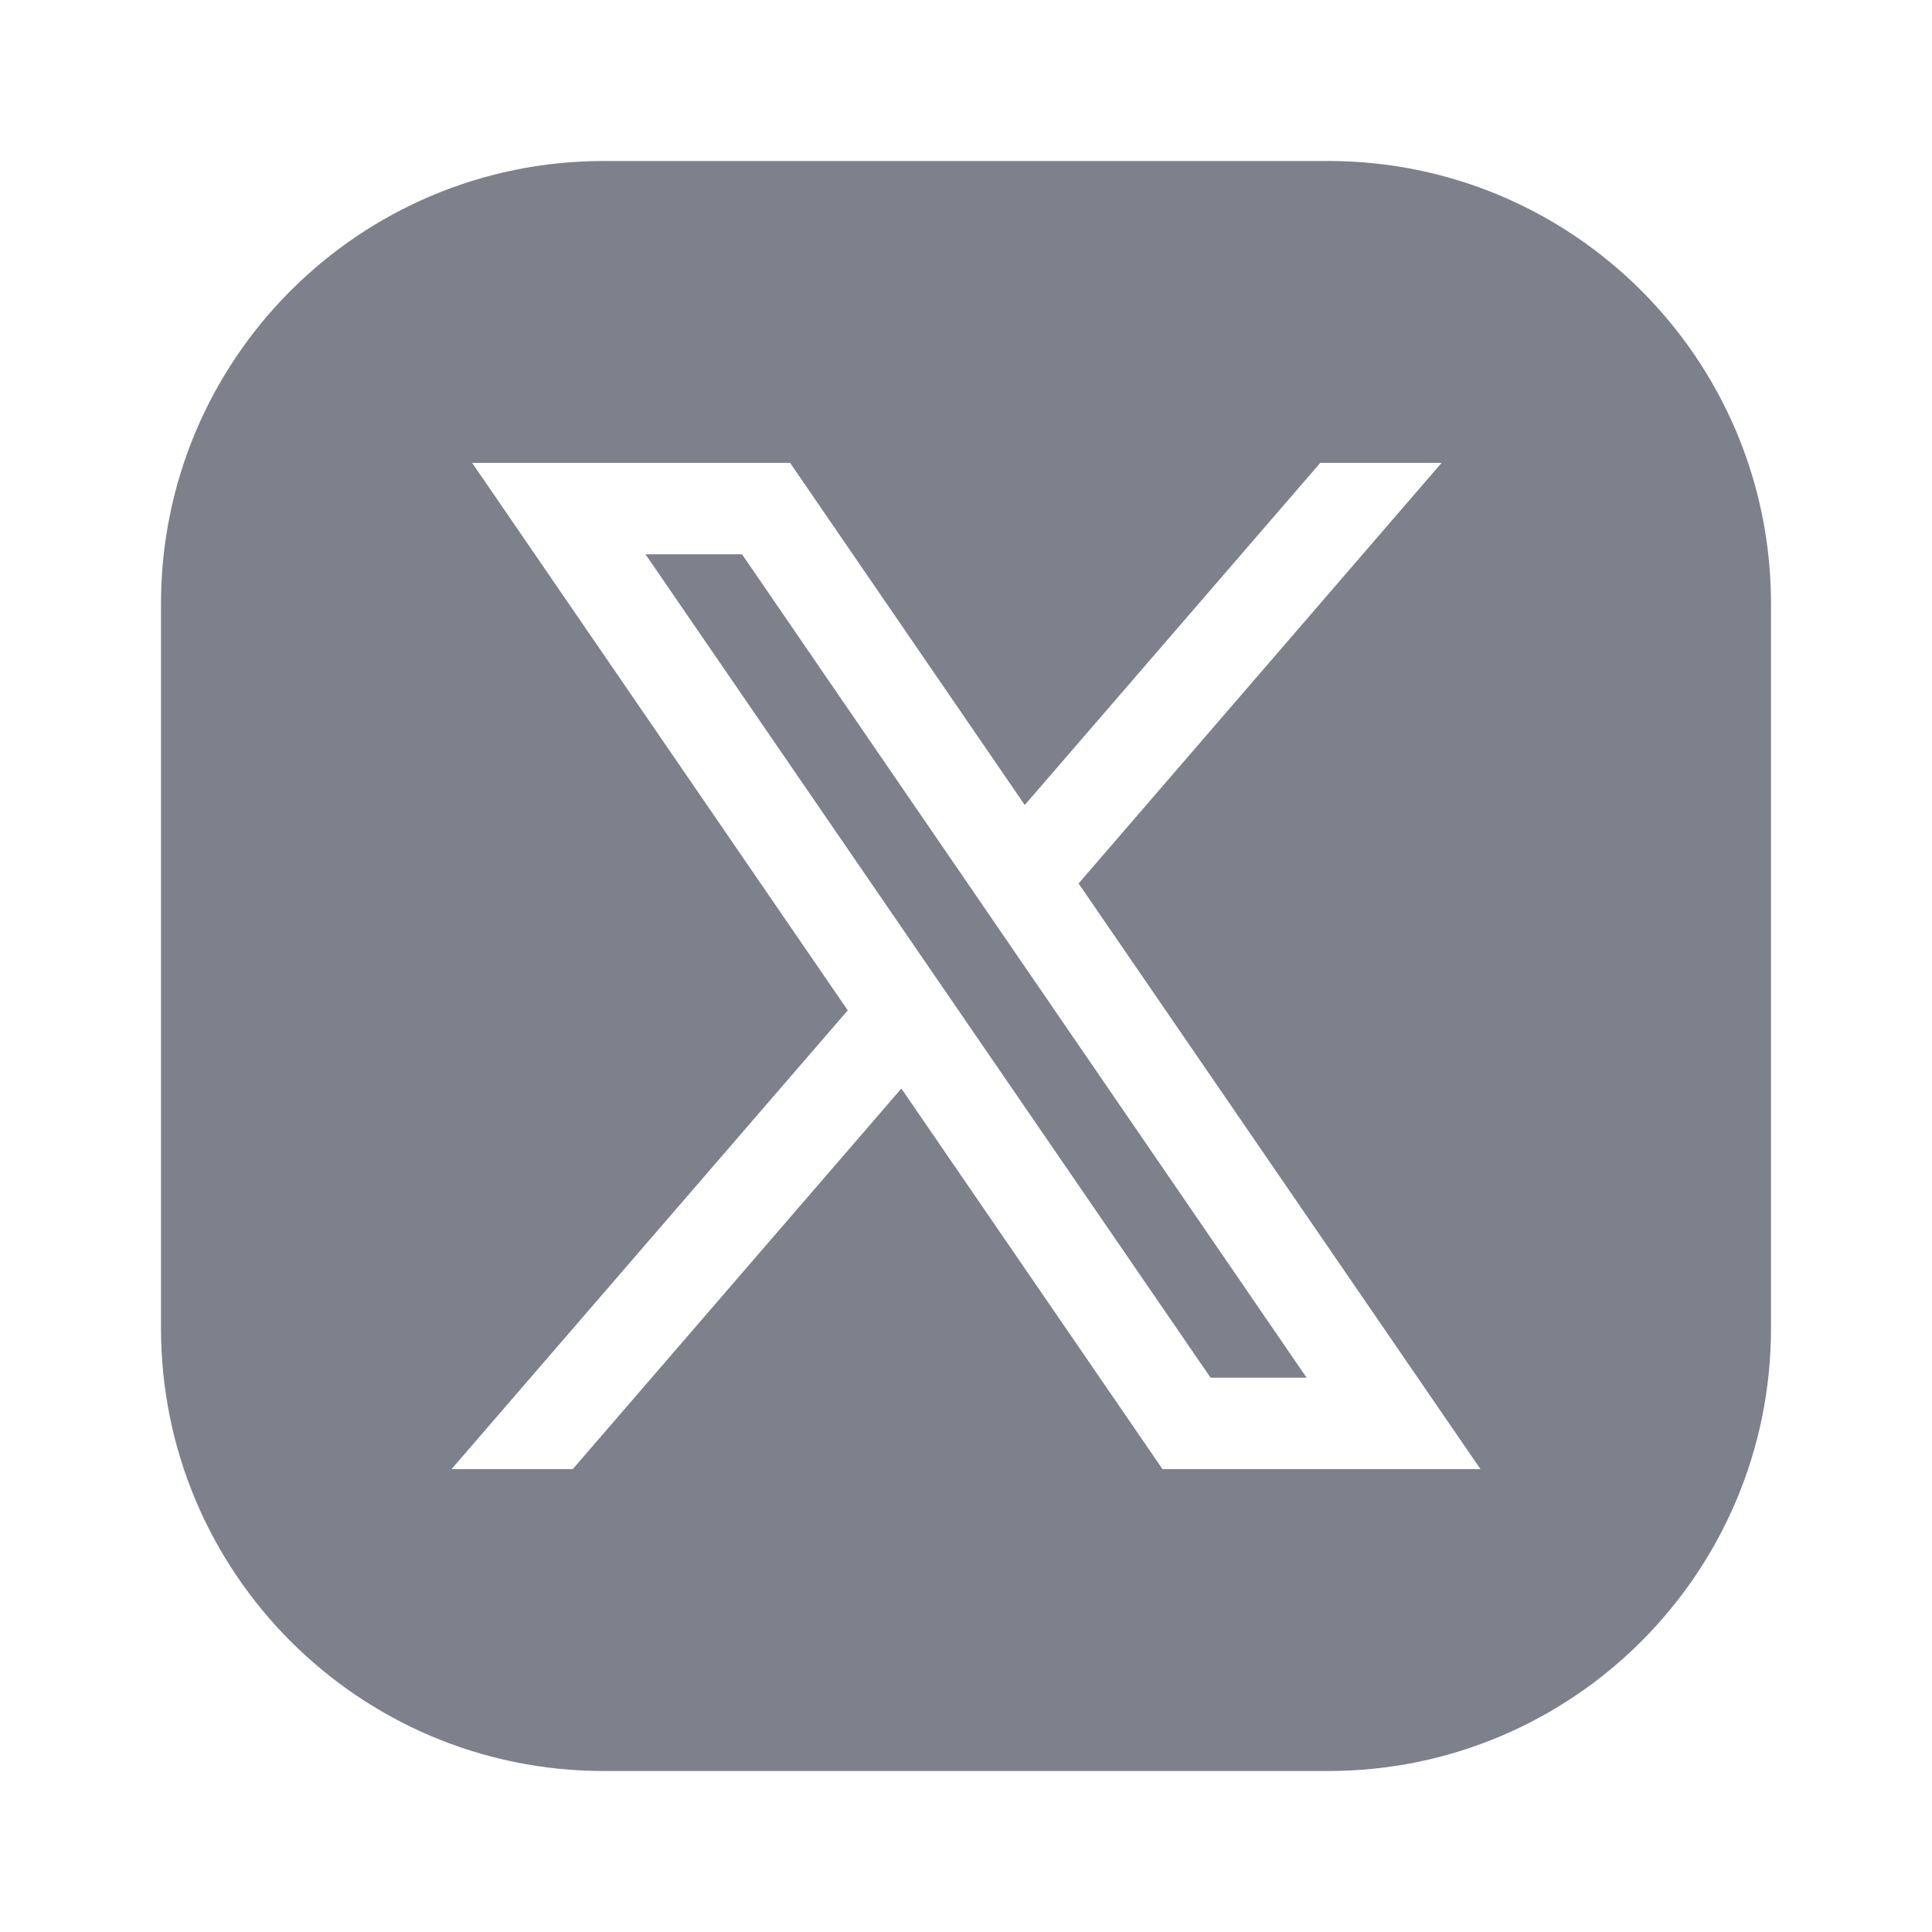
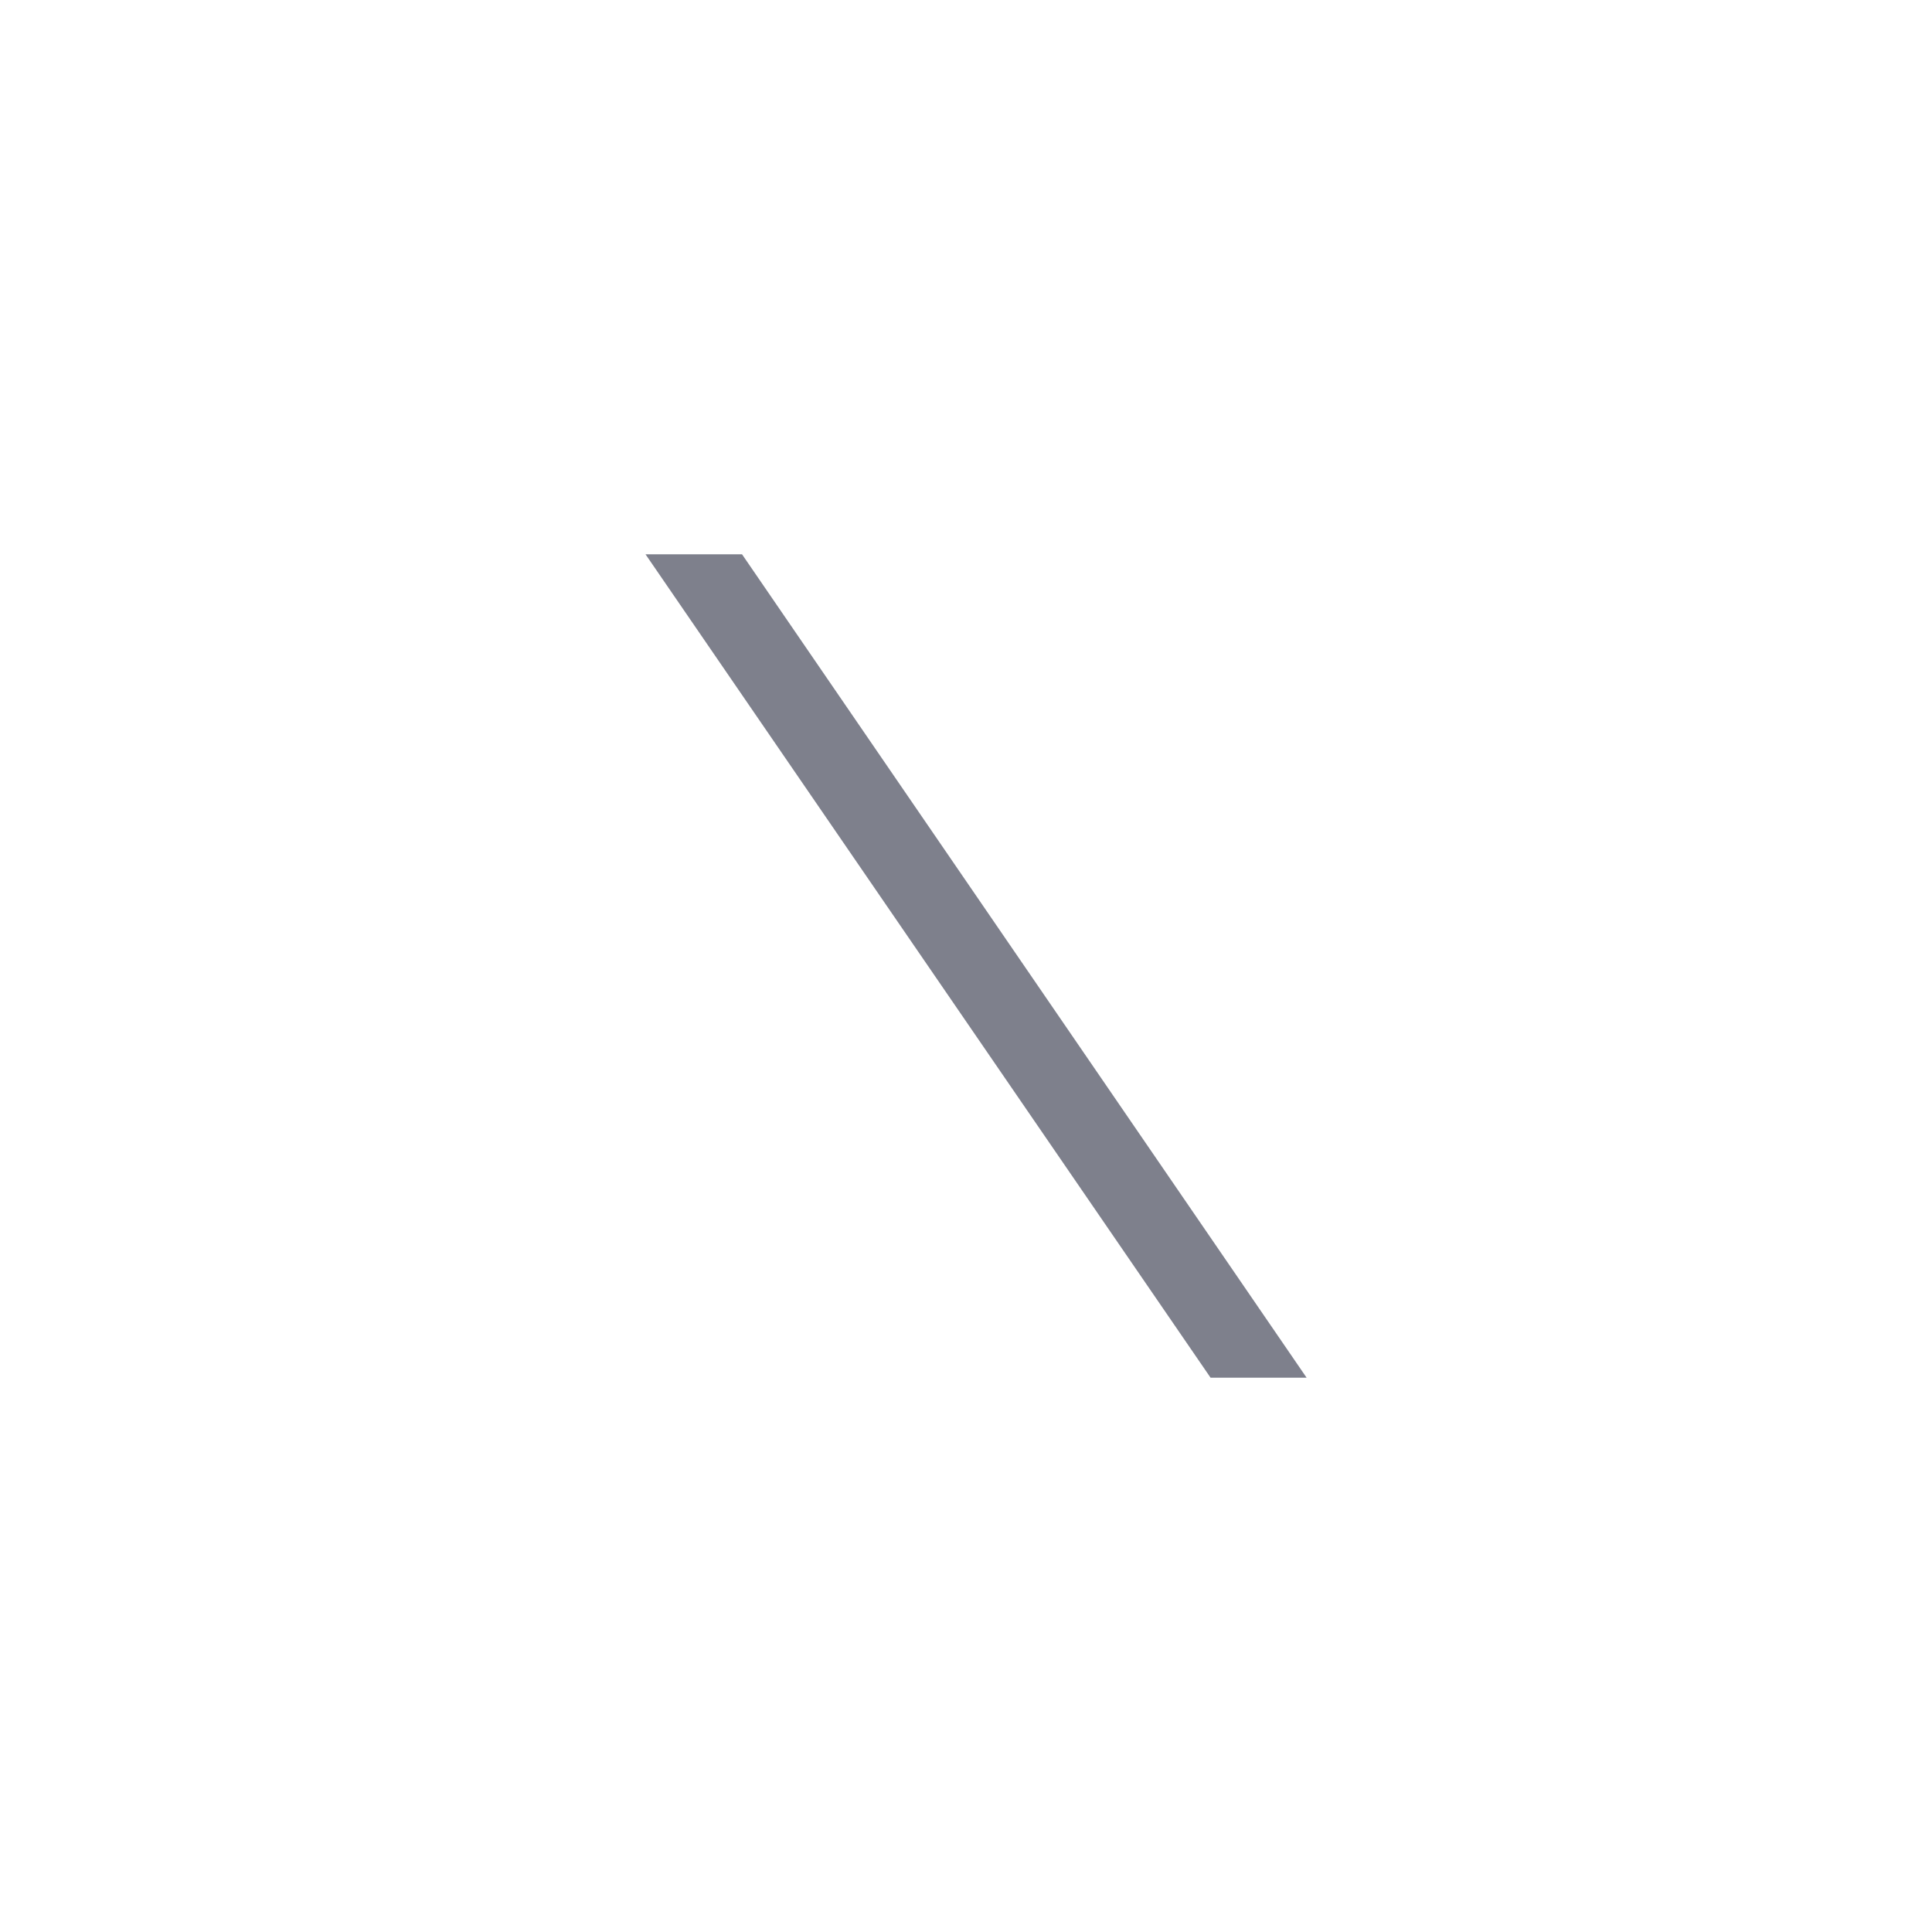
<svg xmlns="http://www.w3.org/2000/svg" width="24" height="24" viewBox="0 0 24 24" fill="none">
  <path d="M16.231 17.114L9.218 6.886H8.019L15.038 17.114H16.231Z" fill="#7E808C" />
-   <path fill-rule="evenodd" clip-rule="evenodd" d="M7.5 2C4.462 2 2 4.462 2 7.5V16.5C2 19.538 4.462 22 7.5 22H16.5C19.538 22 22 19.538 22 16.5V7.5C22 4.462 19.538 2 16.5 2H7.5ZM13.392 10.965L18.391 18.25H14.441L11.197 13.522L7.115 18.25H5.609L10.531 12.551L5.865 5.75H9.815L12.73 10L16.401 5.75H17.908L13.401 10.972L13.392 10.965Z" fill="#7E808C" />
</svg>